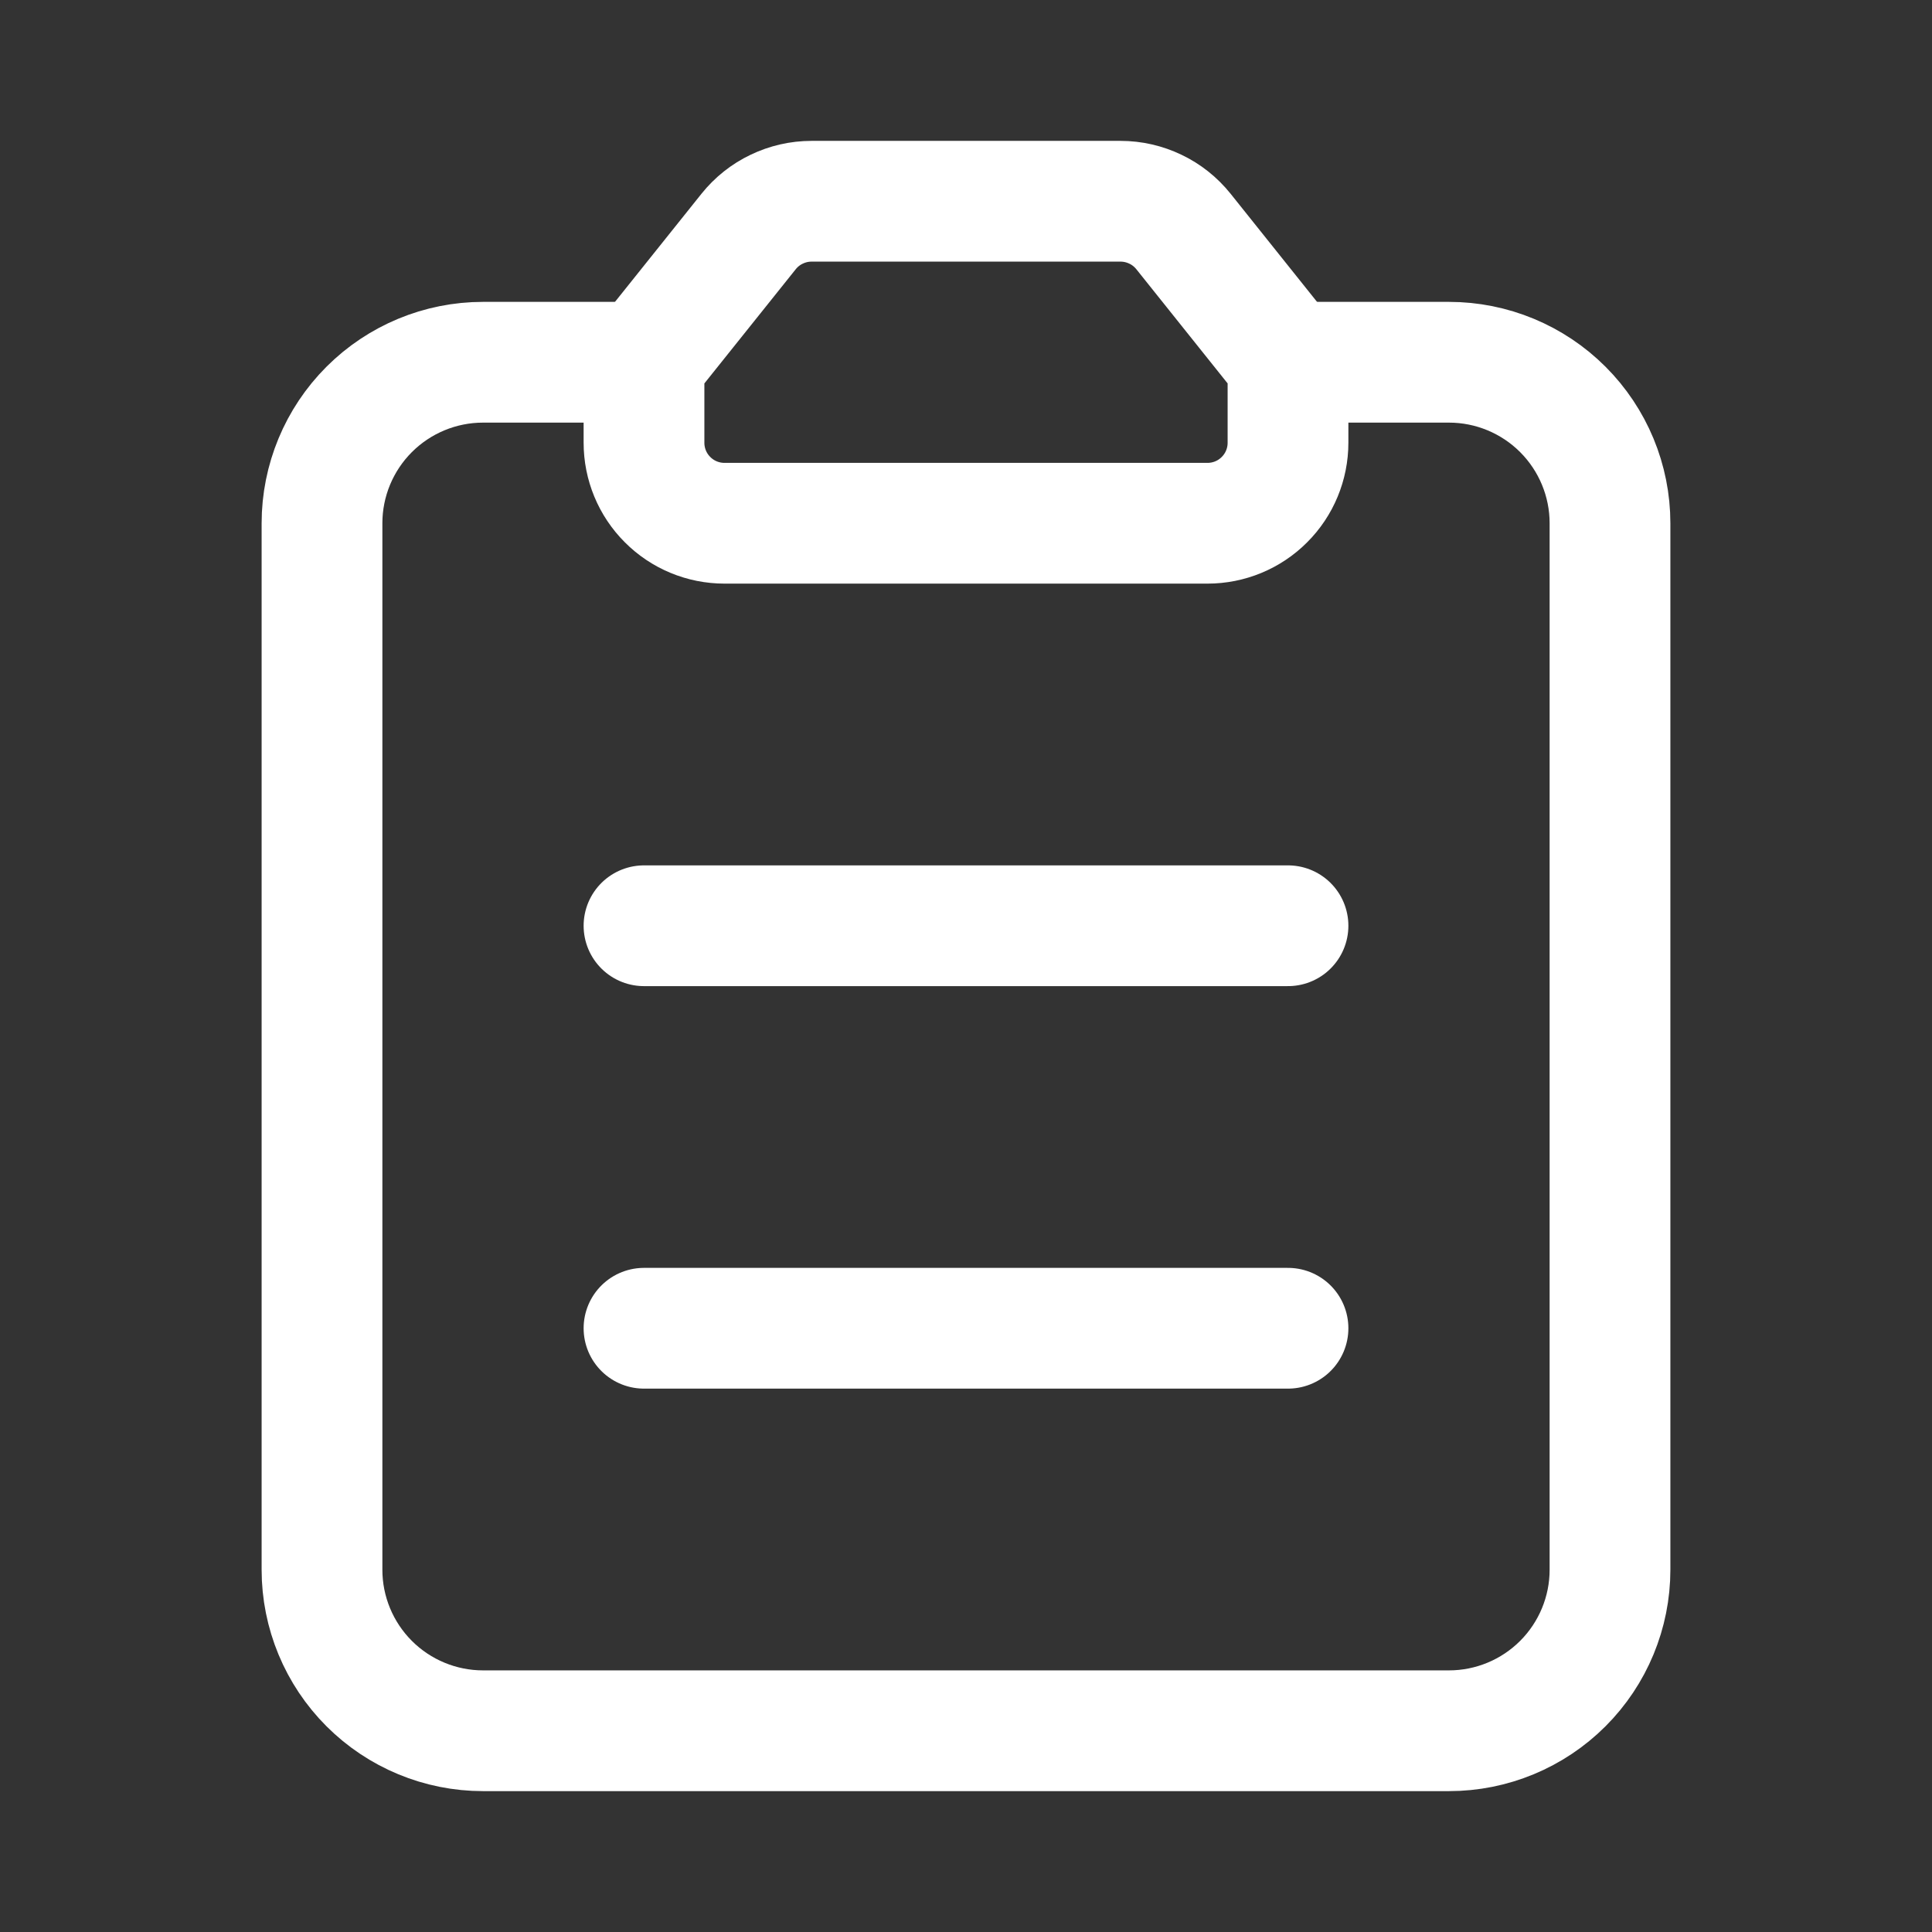
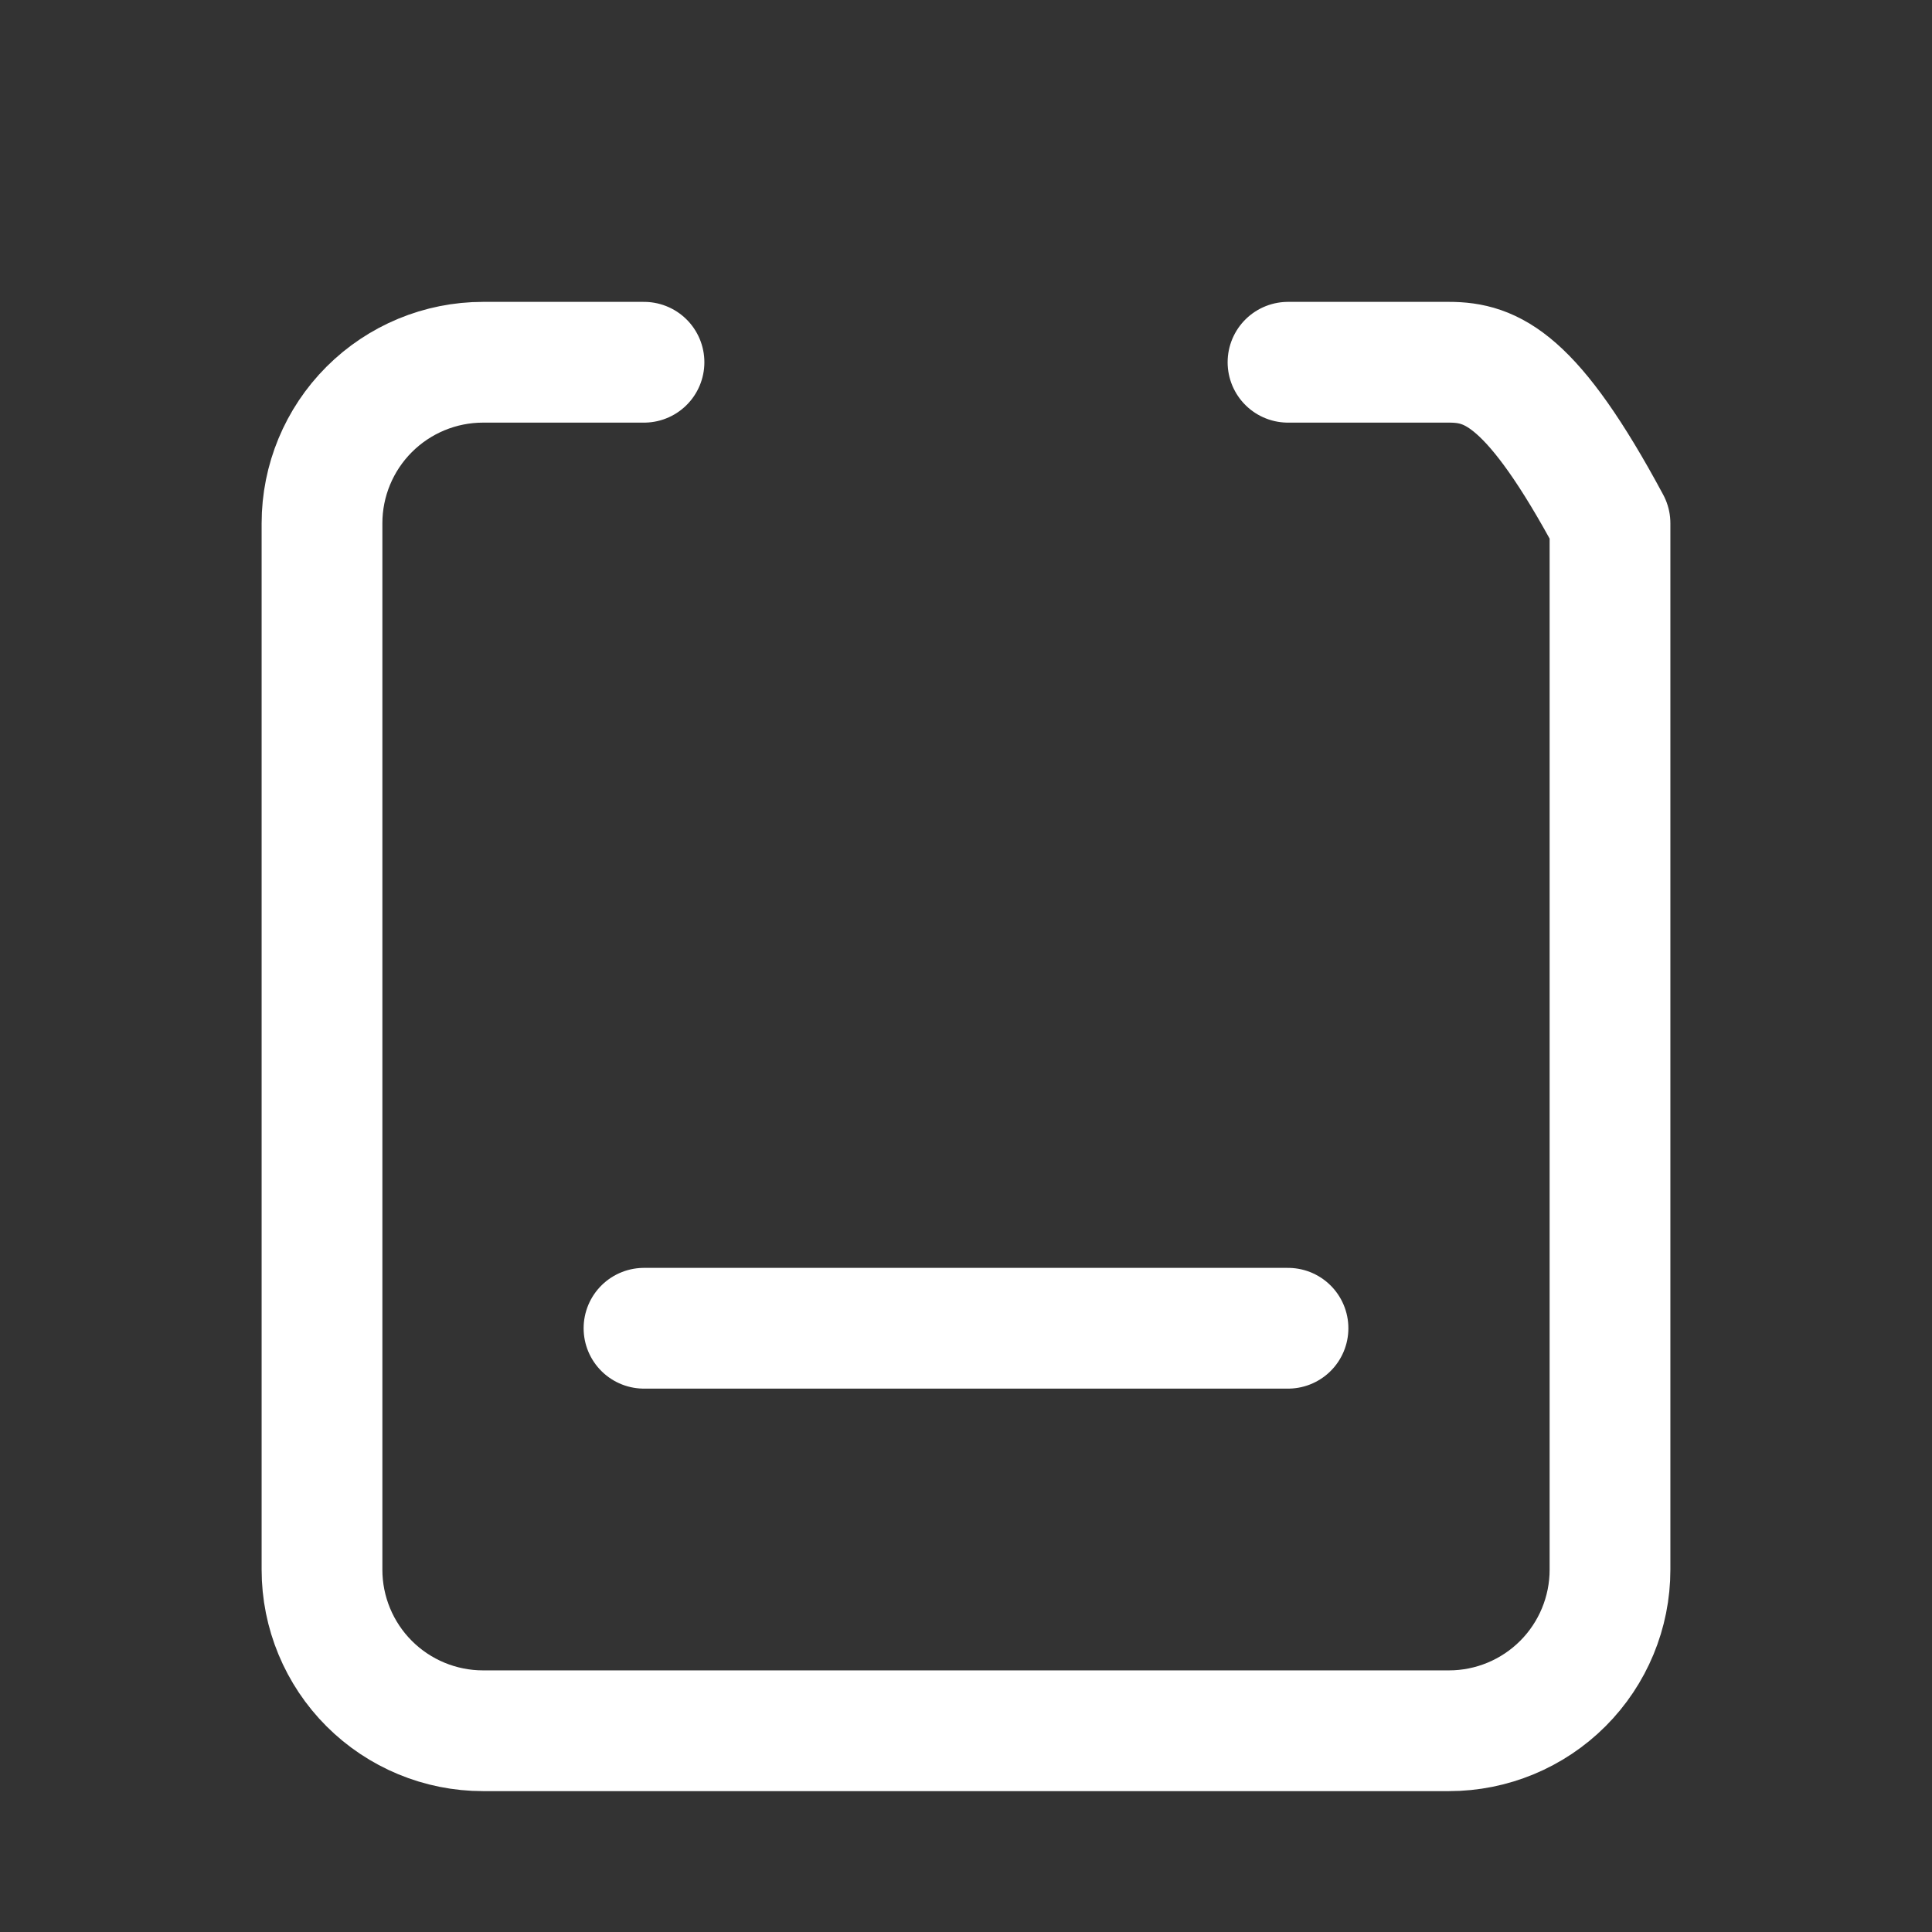
<svg xmlns="http://www.w3.org/2000/svg" width="24" height="24" viewBox="0 0 24 24" fill="none">
  <rect x="0" y="0" width="24" height="24" fill="#333333" stroke="none" />
-   <path d="M8 4.5L9.3 2.875C9.394 2.758 9.513 2.663 9.648 2.599C9.783 2.534 9.931 2.5 10.081 2.5H13.92C14.07 2.5 14.218 2.534 14.353 2.599C14.488 2.663 14.607 2.758 14.701 2.875L16 4.5V5.5C16 5.765 15.895 6.02 15.707 6.207C15.52 6.395 15.265 6.5 15 6.5H9C8.735 6.5 8.48 6.395 8.293 6.207C8.105 6.02 8 5.765 8 5.5V4.5Z" stroke="white" stroke-width="1.5" stroke-linecap="round" stroke-linejoin="round" />
-   <path d="M8 4.5H6C5.47 4.5 4.961 4.711 4.586 5.086C4.211 5.461 4 5.97 4 6.5V19.5C4 20.03 4.211 20.539 4.586 20.914C4.961 21.289 5.47 21.5 6 21.5H18C18.53 21.5 19.039 21.289 19.414 20.914C19.789 20.539 20 20.03 20 19.5V6.5C20 5.97 19.789 5.461 19.414 5.086C19.039 4.711 18.53 4.5 18 4.5H16" stroke="white" stroke-width="1.5" stroke-linecap="round" stroke-linejoin="round" />
-   <path d="M8 11.5H16" stroke="white" stroke-width="1.5" stroke-linecap="round" stroke-linejoin="round" />
+   <path d="M8 4.5H6C5.47 4.5 4.961 4.711 4.586 5.086C4.211 5.461 4 5.97 4 6.5V19.5C4 20.03 4.211 20.539 4.586 20.914C4.961 21.289 5.47 21.5 6 21.5H18C18.53 21.5 19.039 21.289 19.414 20.914C19.789 20.539 20 20.03 20 19.5V6.5C19.039 4.711 18.53 4.5 18 4.5H16" stroke="white" stroke-width="1.5" stroke-linecap="round" stroke-linejoin="round" />
  <path d="M8 16.5H16" stroke="white" stroke-width="1.5" stroke-linecap="round" stroke-linejoin="round" />
</svg>